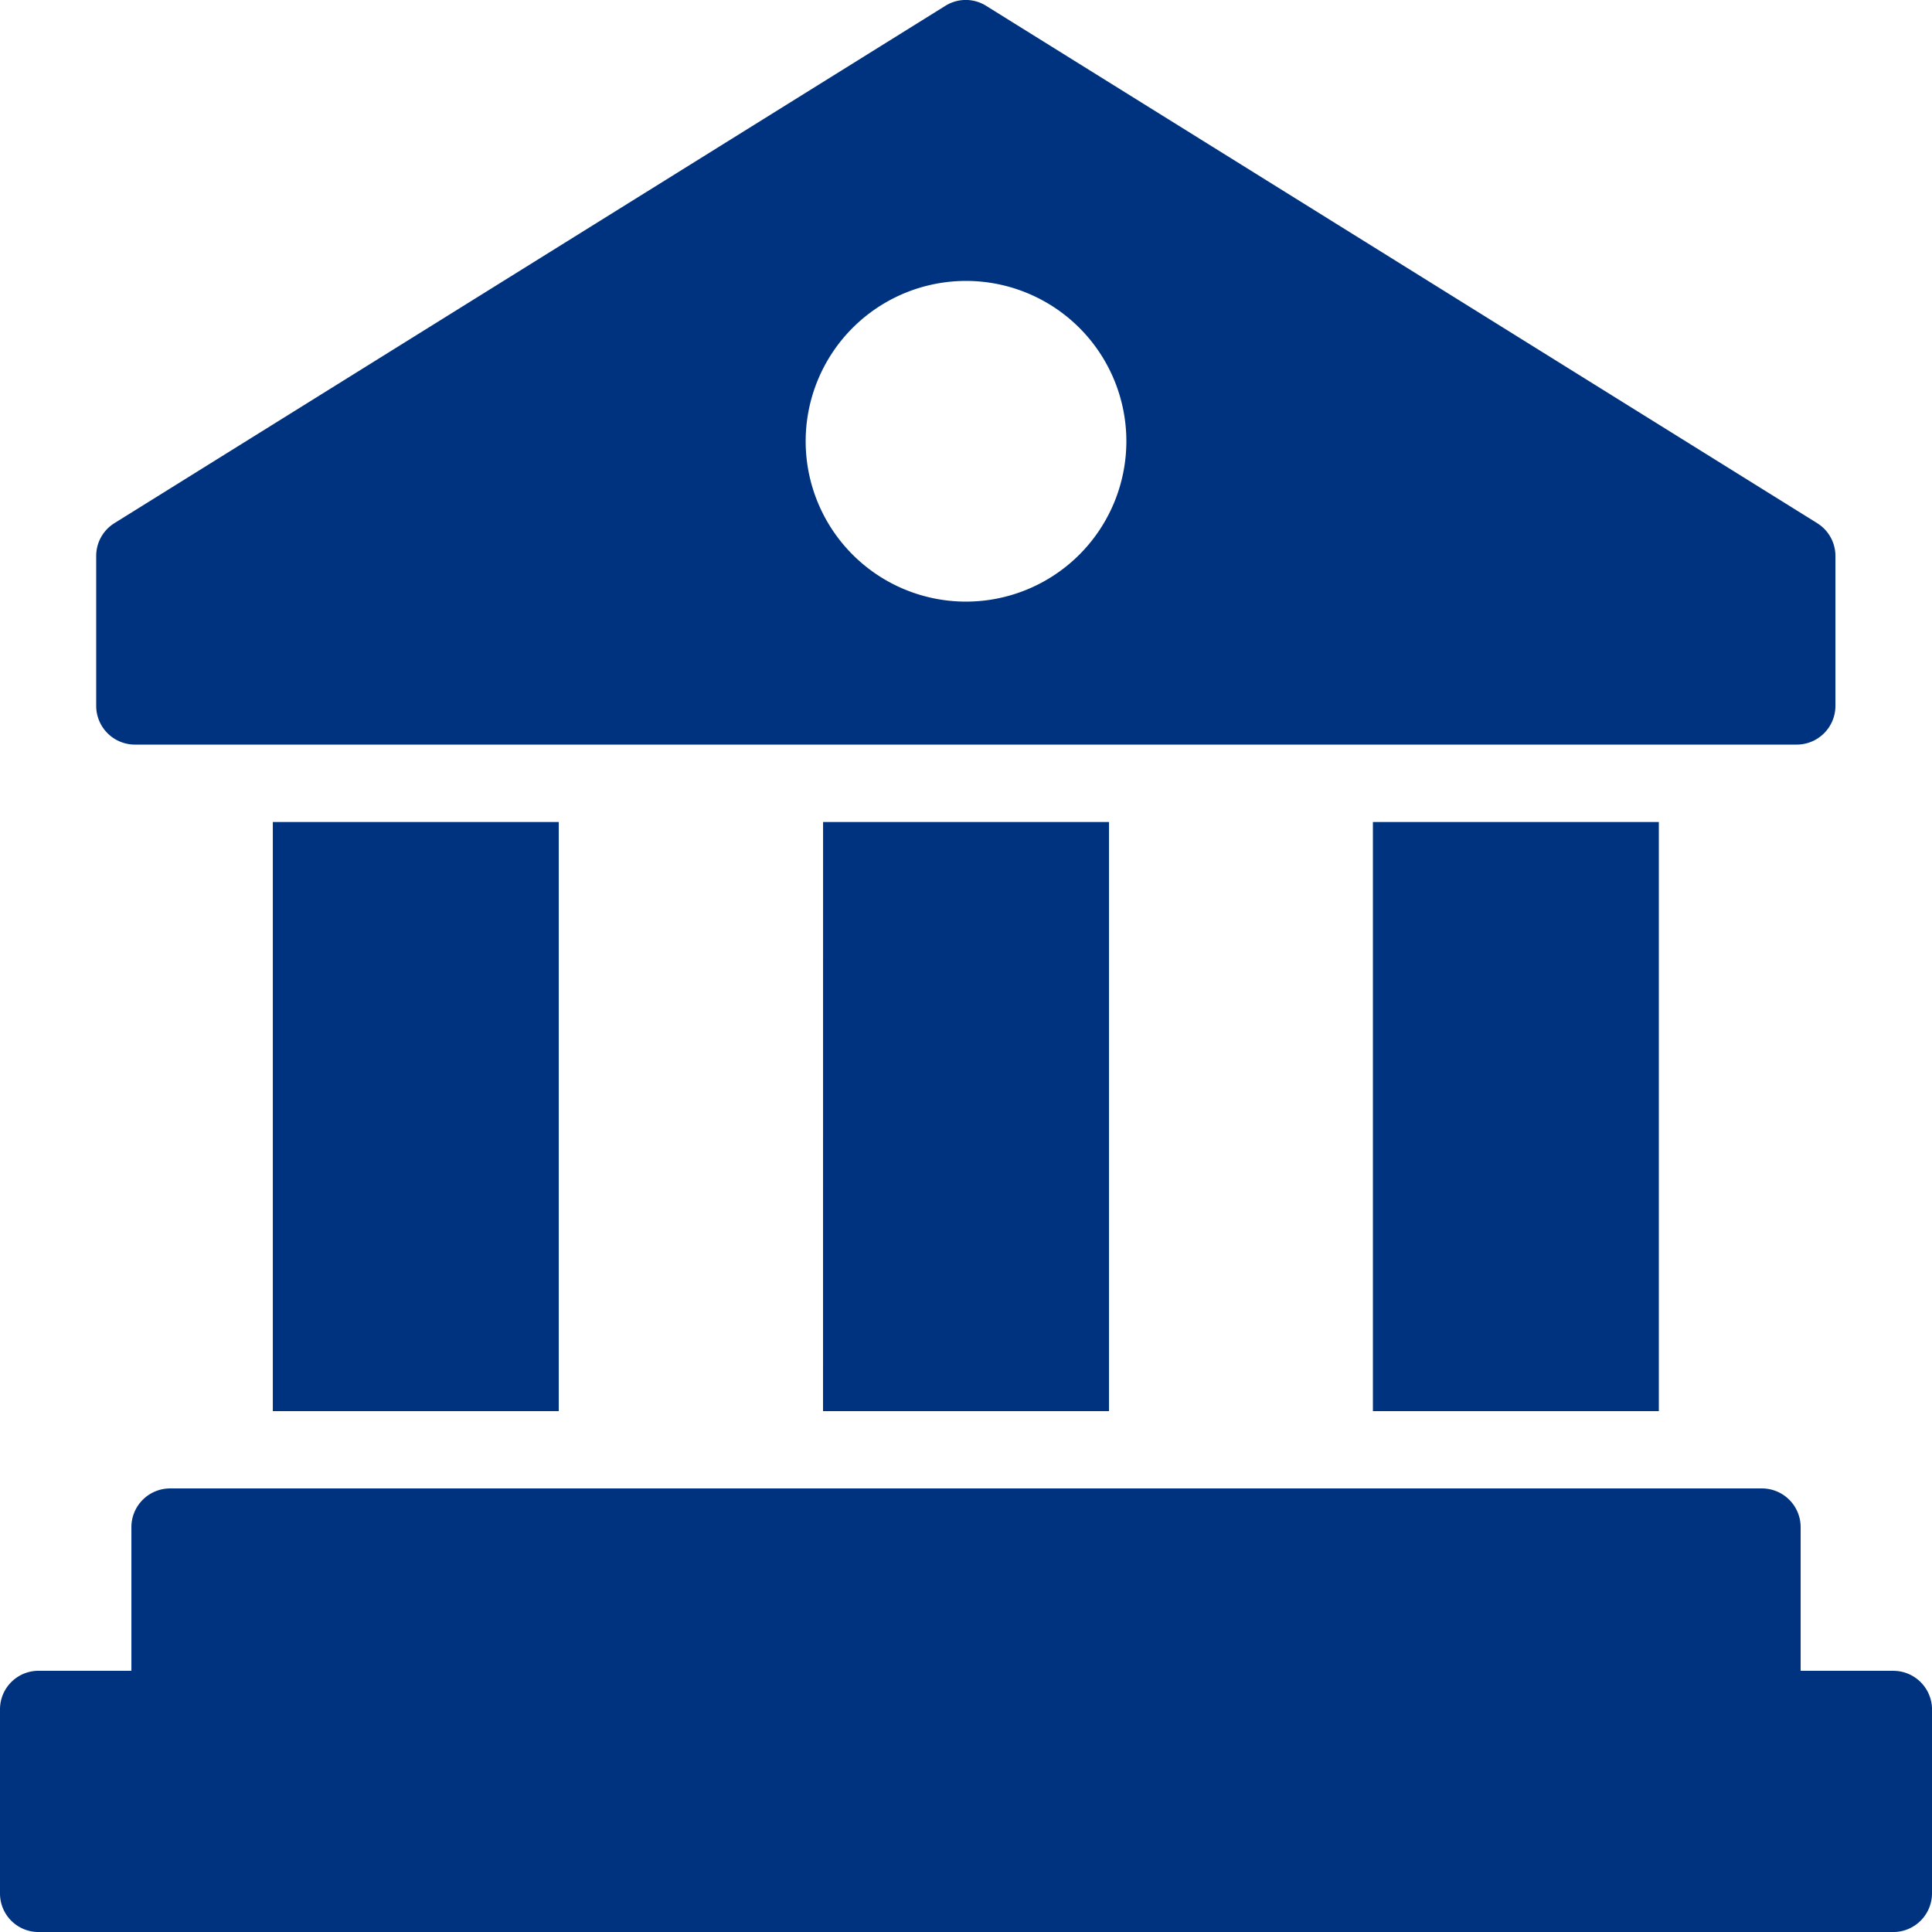
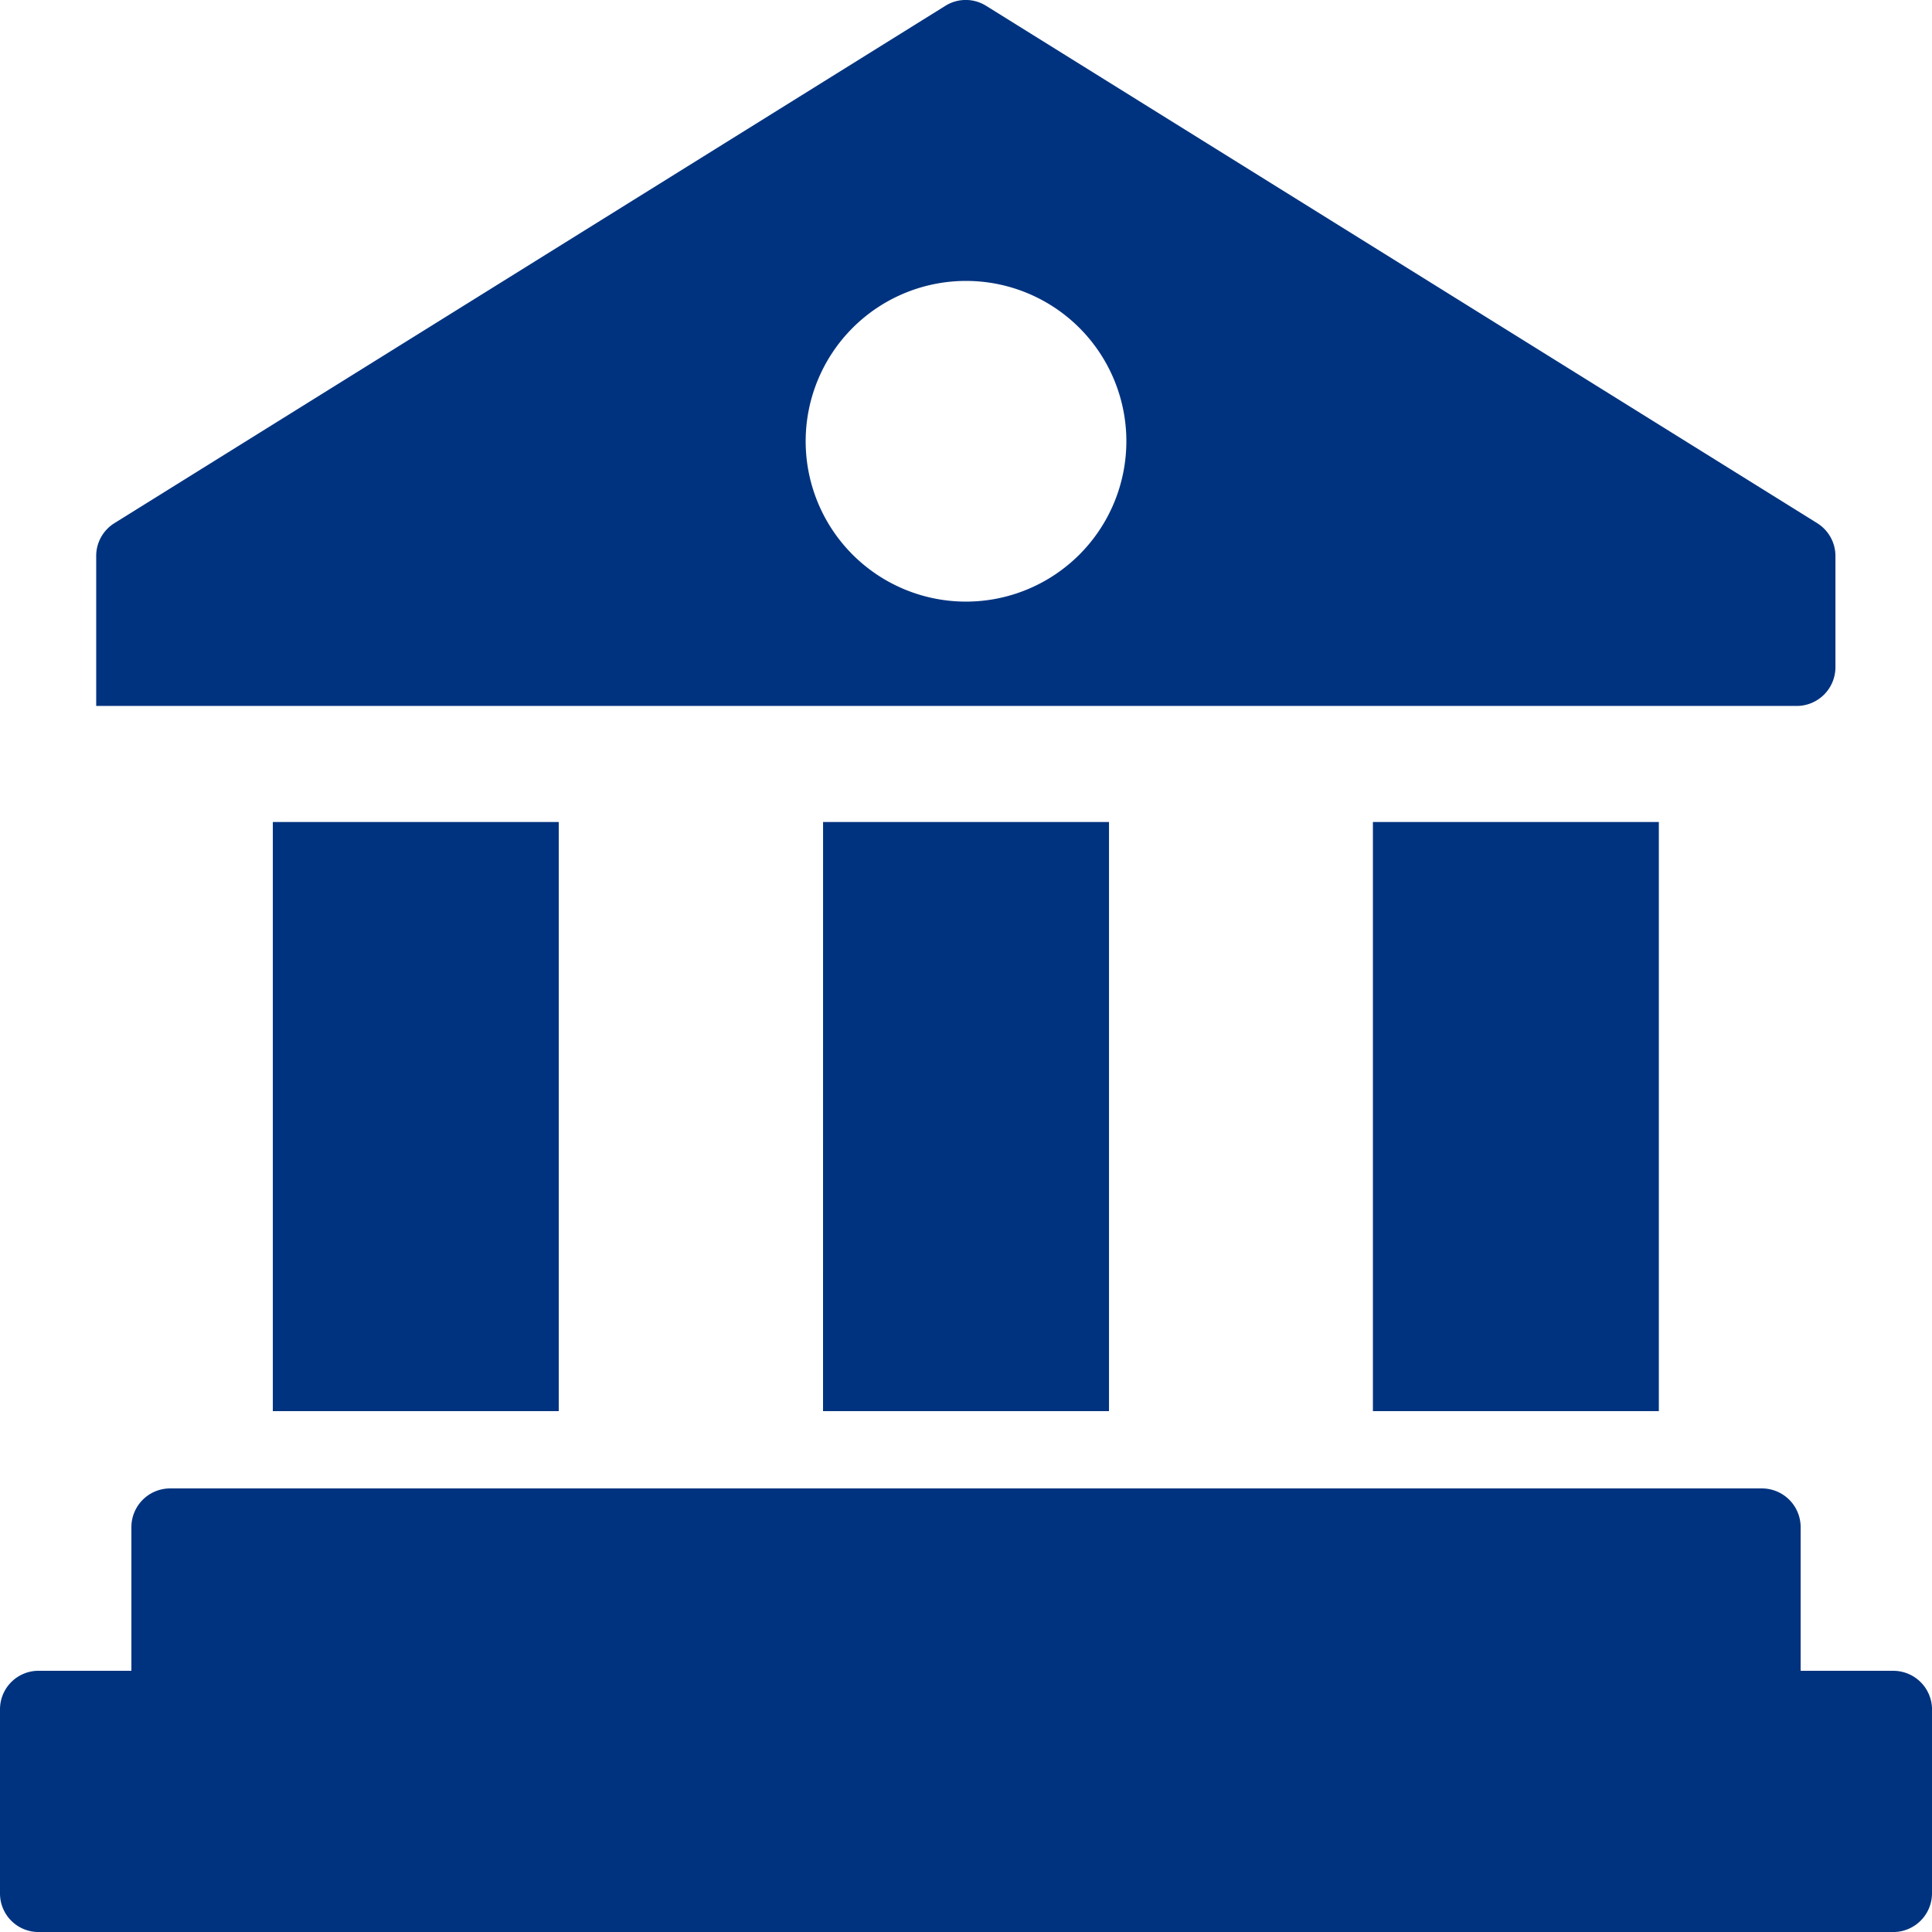
<svg xmlns="http://www.w3.org/2000/svg" width="56.979" height="56.979" viewBox="0 0 56.979 56.979">
  <g id="Group_26932" data-name="Group 26932" transform="translate(-5 -5)">
-     <path id="Path_82346" data-name="Path 82346" d="M58.595,20.43,34.082,5.171a1.132,1.132,0,0,0-1.2,0L8.373,20.43a1.138,1.138,0,0,0-.536.969V25.82a1.143,1.143,0,0,0,1.14,1.14H57.991a1.143,1.143,0,0,0,1.14-1.14V21.4a1.138,1.138,0,0,0-.536-.969ZM33.49,22.743a4.729,4.729,0,1,1,4.729-4.729,4.732,4.732,0,0,1-4.729,4.729Zm12,6.5h8.433V46.618H45.49Zm-16.216,0h8.433V46.618H29.273Zm-16.228,0h8.433V46.618H13.046ZM61.979,55.415V60.84a1.143,1.143,0,0,1-1.14,1.14H6.14A1.136,1.136,0,0,1,5,60.84V55.415a1.136,1.136,0,0,1,1.14-1.14H8.875V50.037a1.143,1.143,0,0,1,1.14-1.14H56.965a1.143,1.143,0,0,1,1.14,1.14v4.239H60.84a1.143,1.143,0,0,1,1.14,1.14Z" fill="#00337f" />
+     <path id="Path_82346" data-name="Path 82346" d="M58.595,20.43,34.082,5.171a1.132,1.132,0,0,0-1.2,0L8.373,20.43a1.138,1.138,0,0,0-.536.969V25.82H57.991a1.143,1.143,0,0,0,1.14-1.14V21.4a1.138,1.138,0,0,0-.536-.969ZM33.49,22.743a4.729,4.729,0,1,1,4.729-4.729,4.732,4.732,0,0,1-4.729,4.729Zm12,6.5h8.433V46.618H45.49Zm-16.216,0h8.433V46.618H29.273Zm-16.228,0h8.433V46.618H13.046ZM61.979,55.415V60.84a1.143,1.143,0,0,1-1.14,1.14H6.14A1.136,1.136,0,0,1,5,60.84V55.415a1.136,1.136,0,0,1,1.14-1.14H8.875V50.037a1.143,1.143,0,0,1,1.14-1.14H56.965a1.143,1.143,0,0,1,1.14,1.14v4.239H60.84a1.143,1.143,0,0,1,1.14,1.14Z" fill="#00337f" />
  </g>
</svg>